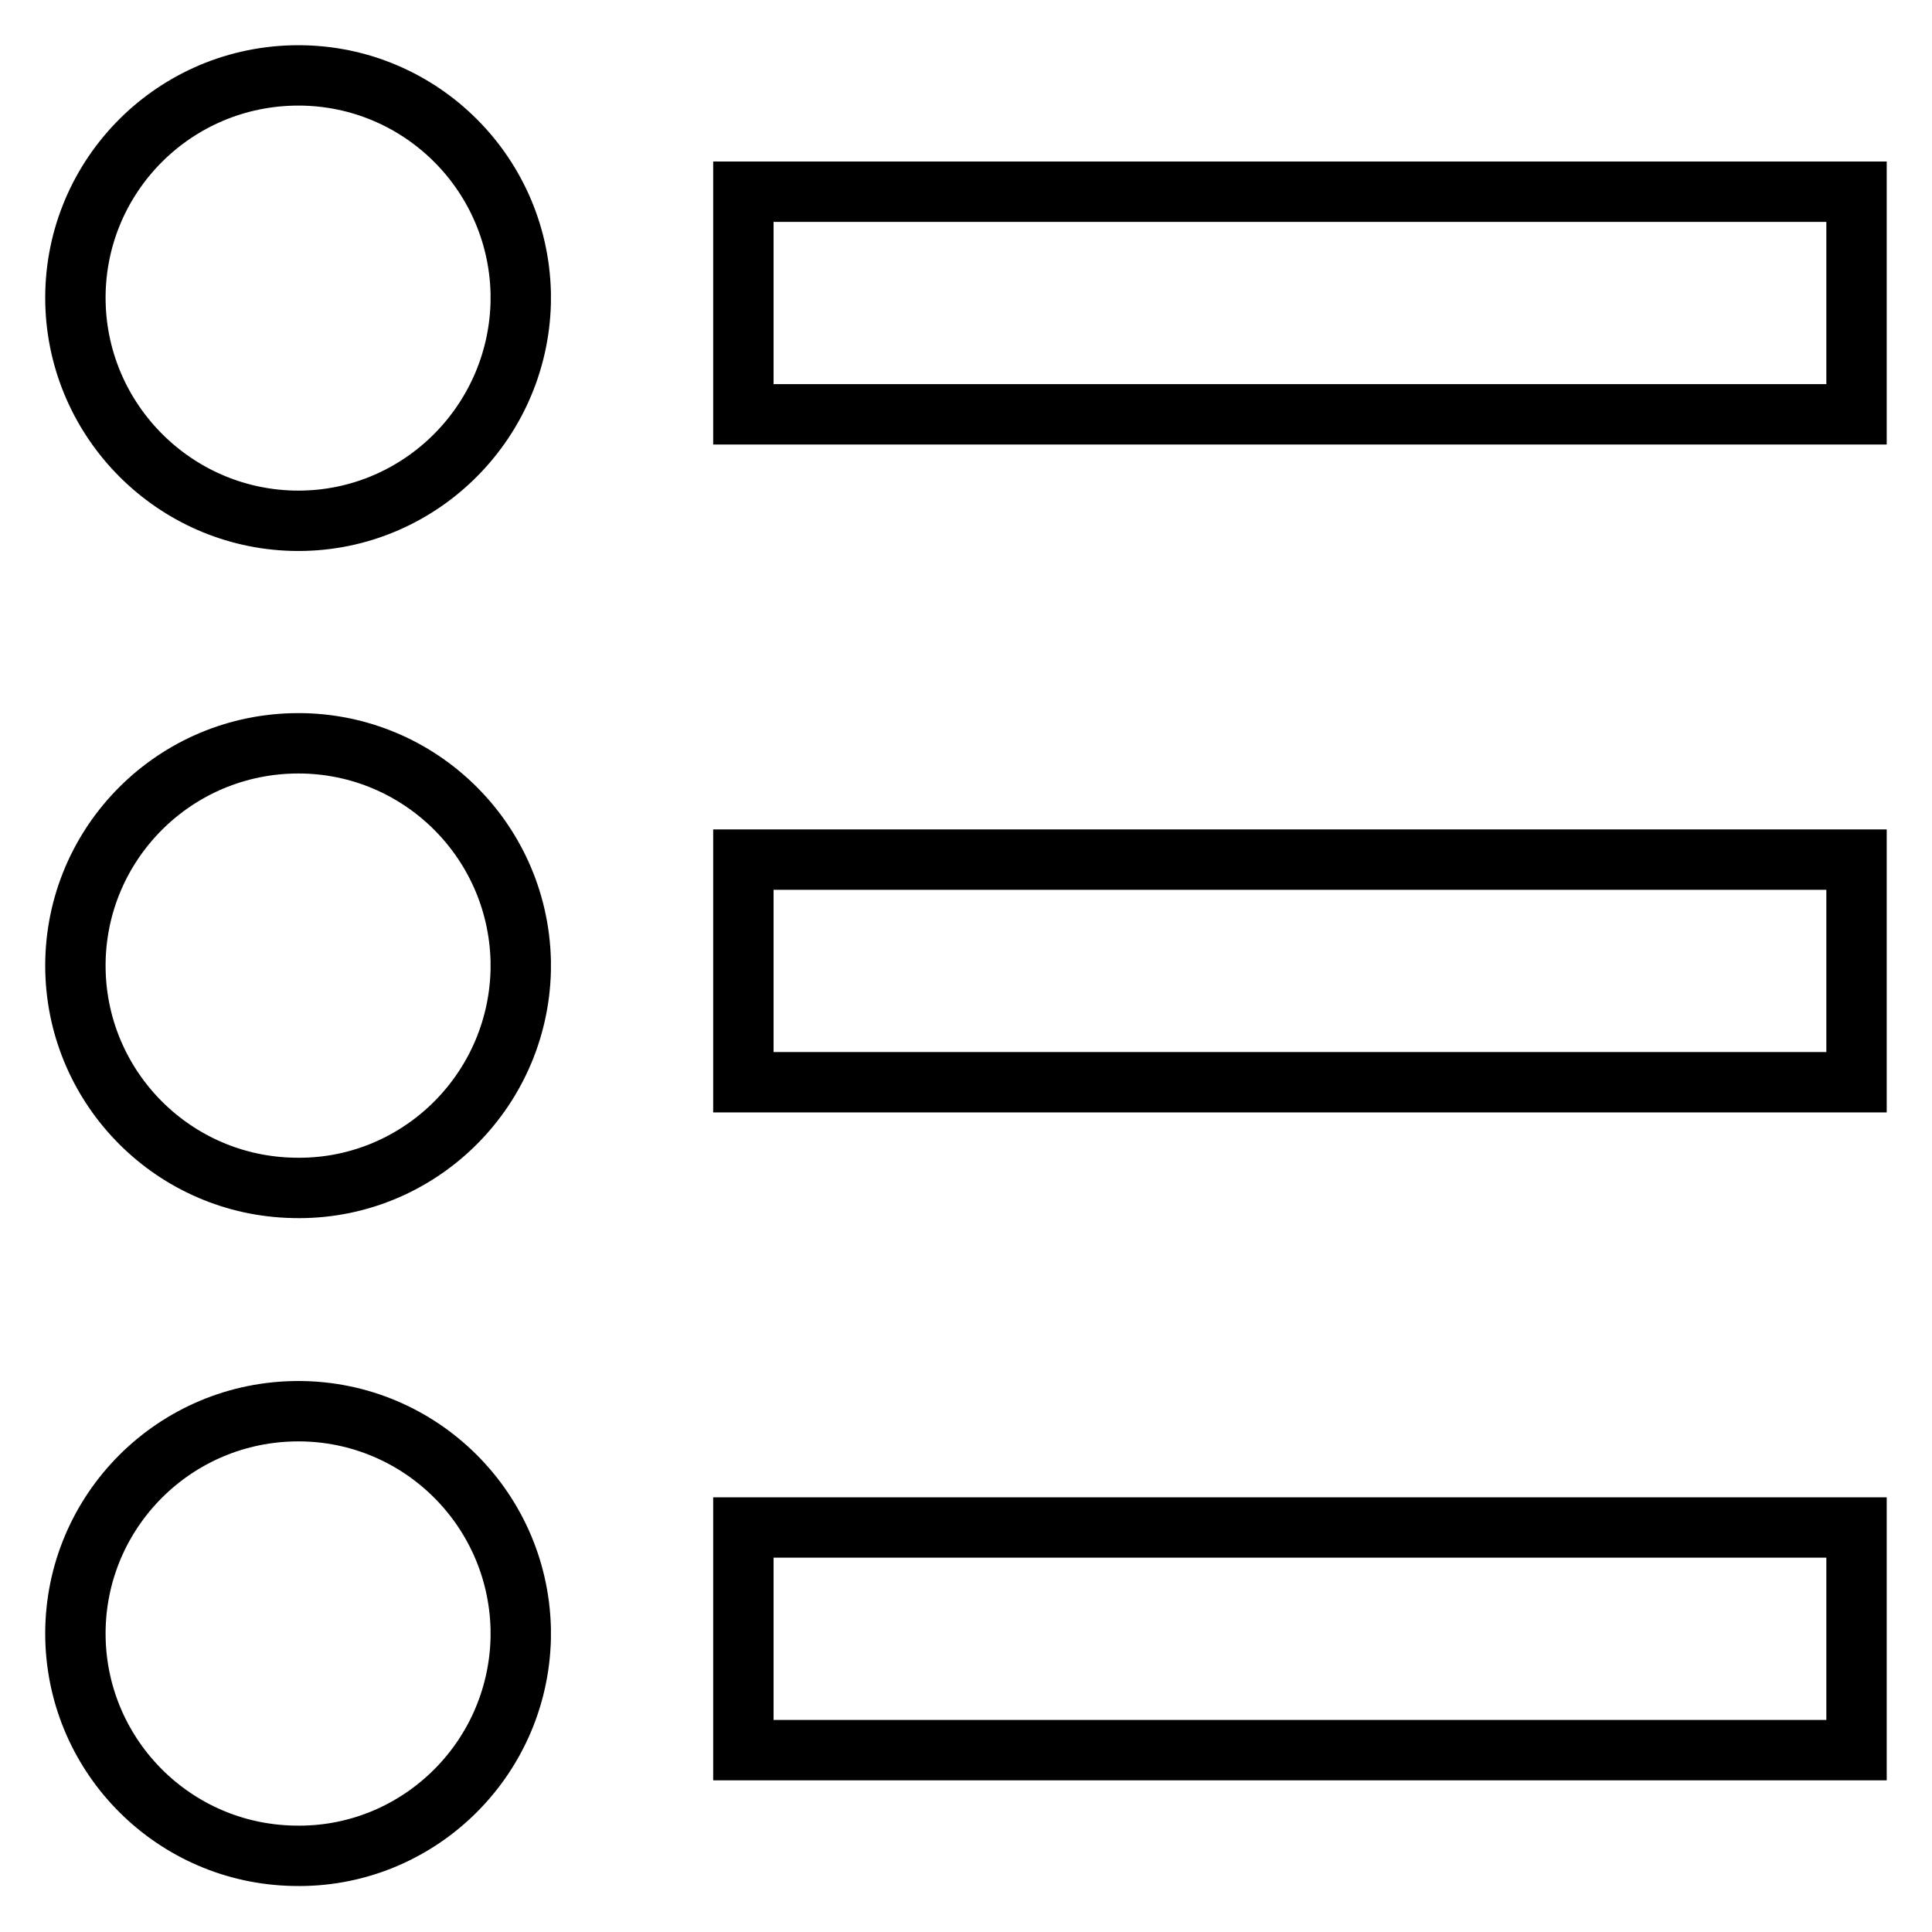
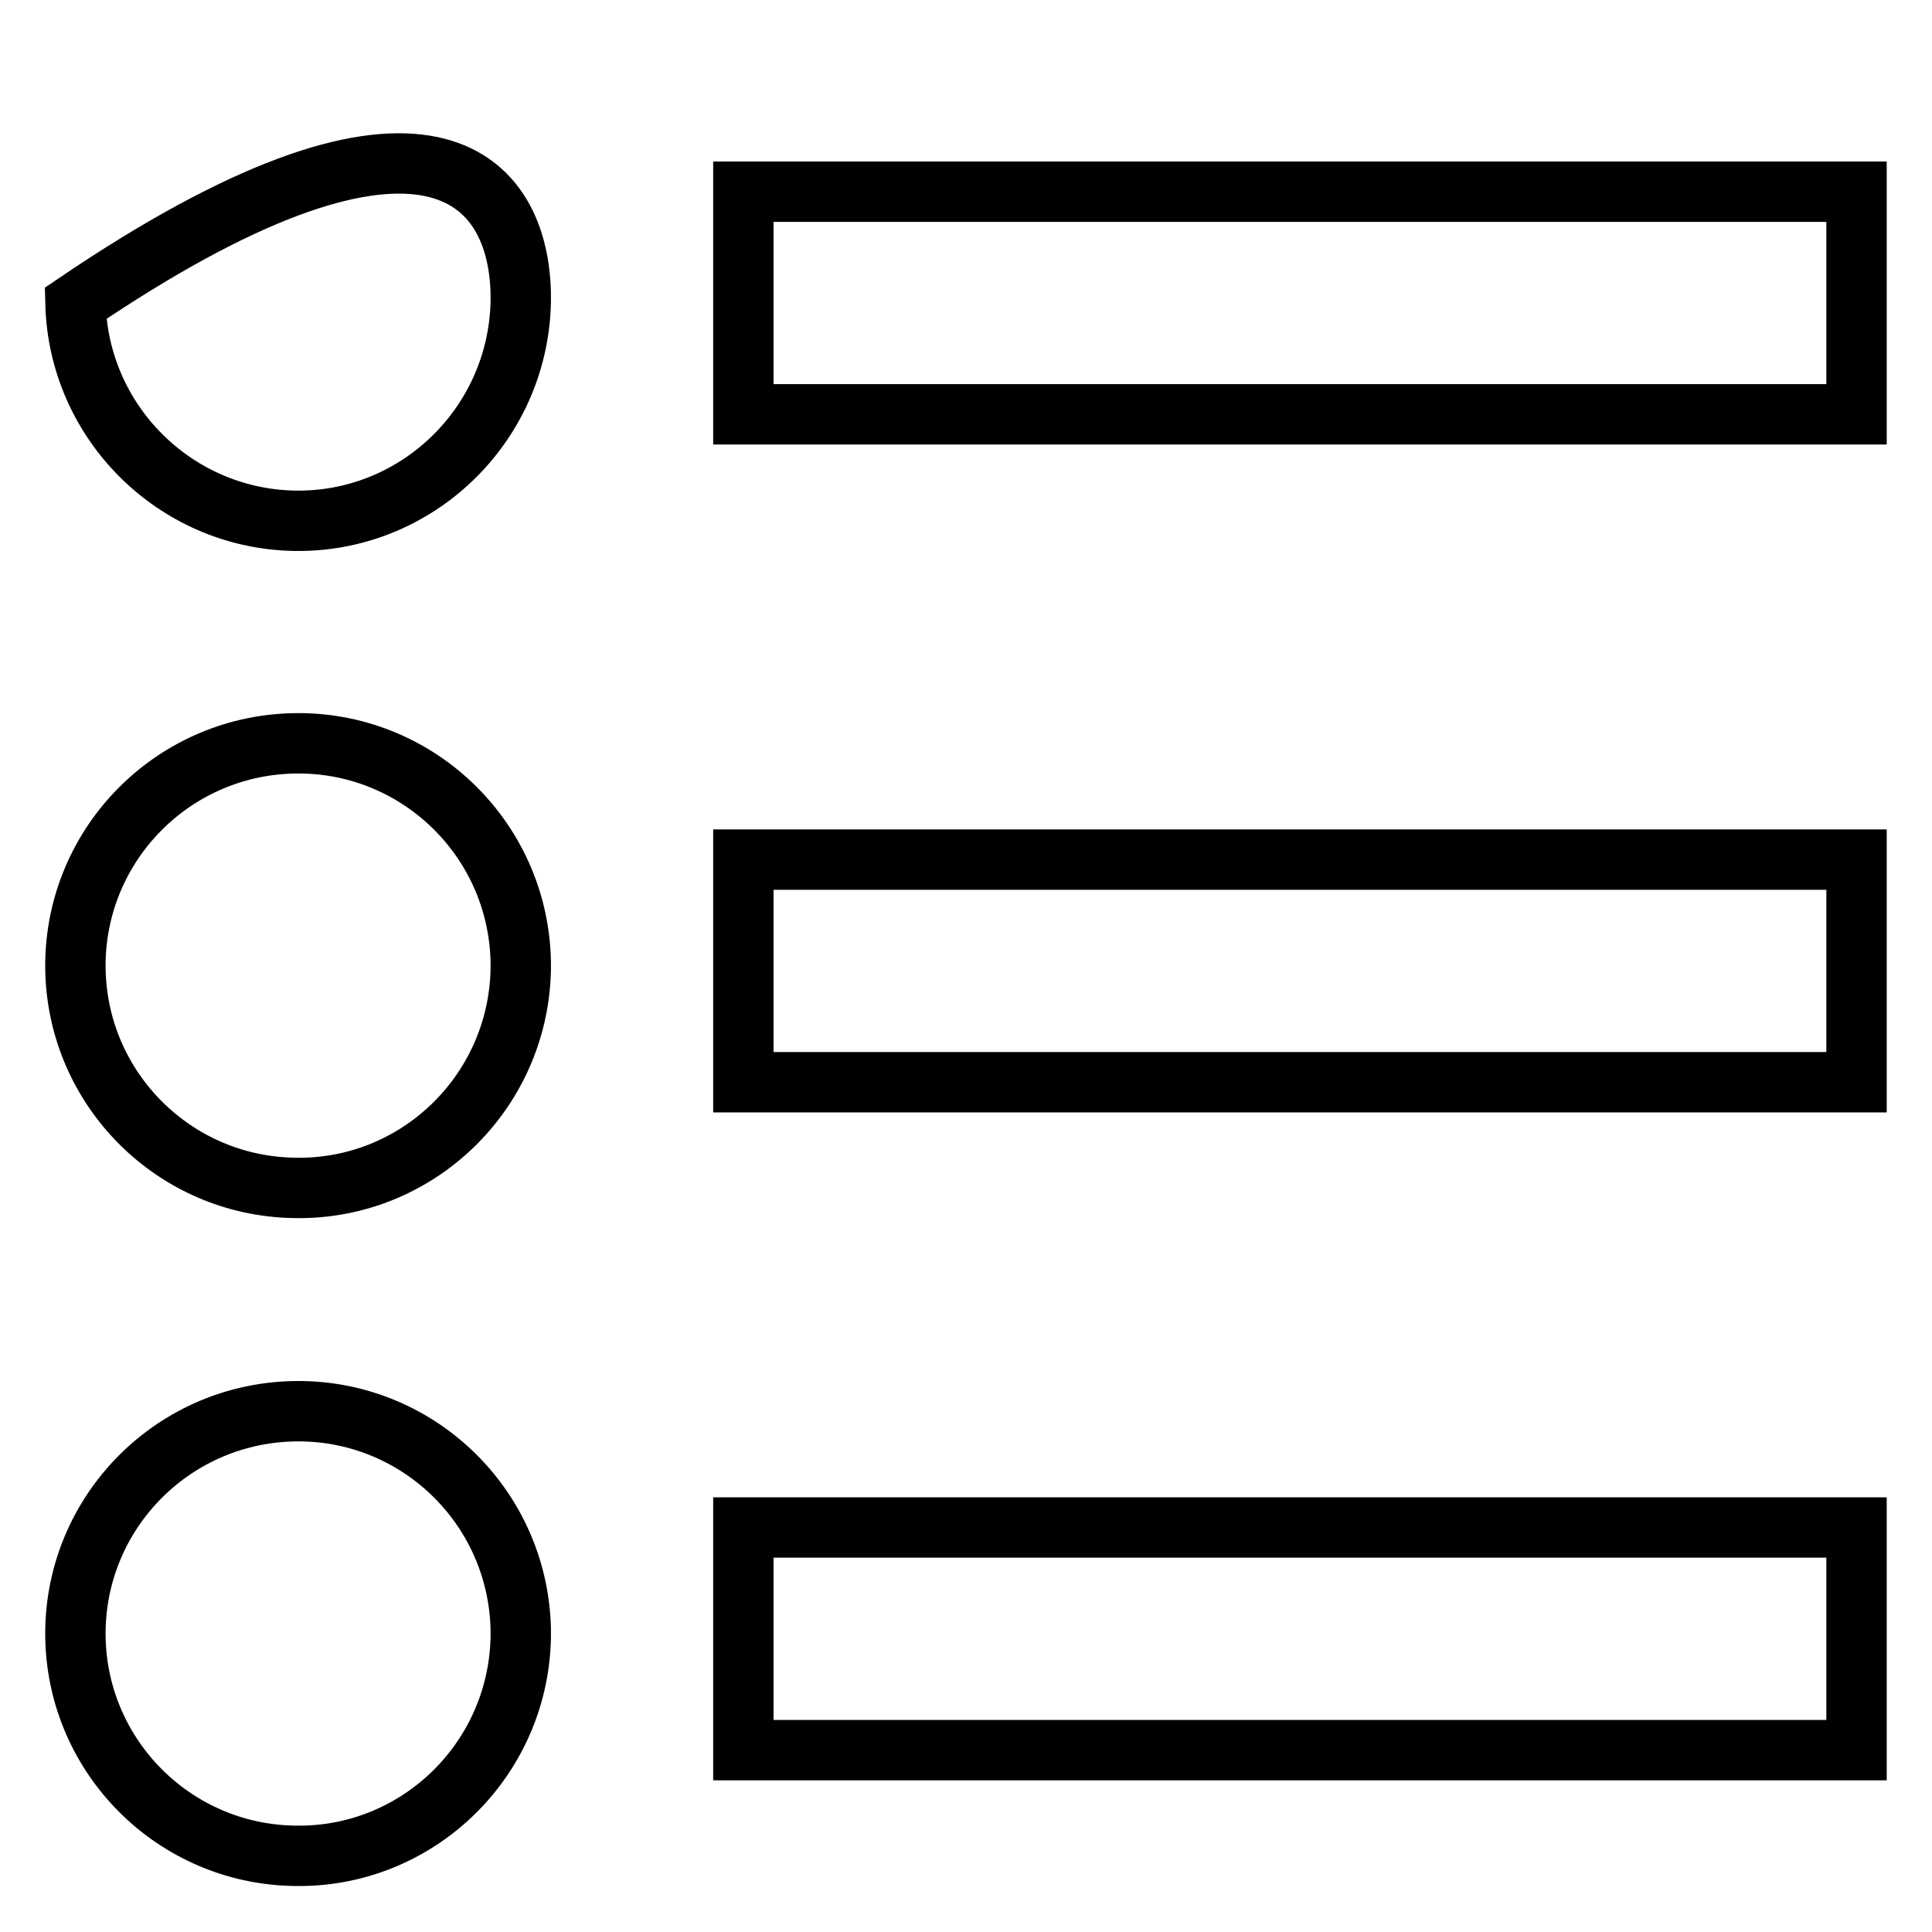
<svg xmlns="http://www.w3.org/2000/svg" version="1.1" x="0px" y="0px" viewBox="0 0 256 256" enable-background="new 0 0 256 256" xml:space="preserve">
  <g>
-     <path stroke-width="8" fill-opacity="0" stroke="#000000" d="M98.5,25.4H246v29.5H98.5V25.4z M98.5,113.9H246v29.5H98.5V113.9z M98.5,202.4H246v29.5H98.5V202.4z  M10,40.2C9.6,23.9,22.5,10.4,38.8,10C55.1,9.6,68.6,22.5,69,38.8c0,0.4,0,0.9,0,1.3C68.6,56.4,55.1,69.4,38.8,69 C23.1,68.6,10.4,55.9,10,40.2z M10,128.7c-0.4-16.3,12.5-29.8,28.8-30.2C55.1,98.1,68.6,111,69,127.3c0,0.4,0,0.9,0,1.3 c-0.4,16.3-13.9,29.2-30.1,28.8C23.1,157.1,10.4,144.4,10,128.7z M10,217.2c-0.4-16.3,12.5-29.8,28.8-30.2 c16.3-0.4,29.8,12.5,30.2,28.8c0,0.4,0,0.9,0,1.3c-0.4,16.3-13.9,29.2-30.1,28.8C23.1,245.6,10.4,232.9,10,217.2z" />
+     <path stroke-width="8" fill-opacity="0" stroke="#000000" d="M98.5,25.4H246v29.5H98.5V25.4z M98.5,113.9H246v29.5H98.5V113.9z M98.5,202.4H246v29.5H98.5V202.4z  M10,40.2C55.1,9.6,68.6,22.5,69,38.8c0,0.4,0,0.9,0,1.3C68.6,56.4,55.1,69.4,38.8,69 C23.1,68.6,10.4,55.9,10,40.2z M10,128.7c-0.4-16.3,12.5-29.8,28.8-30.2C55.1,98.1,68.6,111,69,127.3c0,0.4,0,0.9,0,1.3 c-0.4,16.3-13.9,29.2-30.1,28.8C23.1,157.1,10.4,144.4,10,128.7z M10,217.2c-0.4-16.3,12.5-29.8,28.8-30.2 c16.3-0.4,29.8,12.5,30.2,28.8c0,0.4,0,0.9,0,1.3c-0.4,16.3-13.9,29.2-30.1,28.8C23.1,245.6,10.4,232.9,10,217.2z" />
  </g>
</svg>